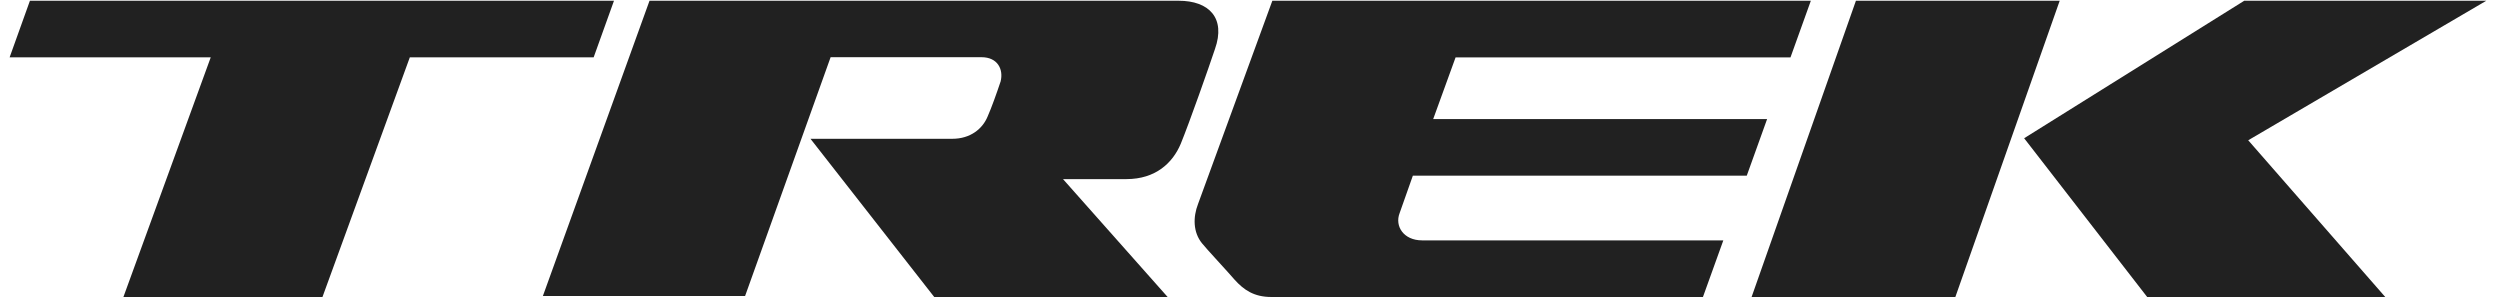
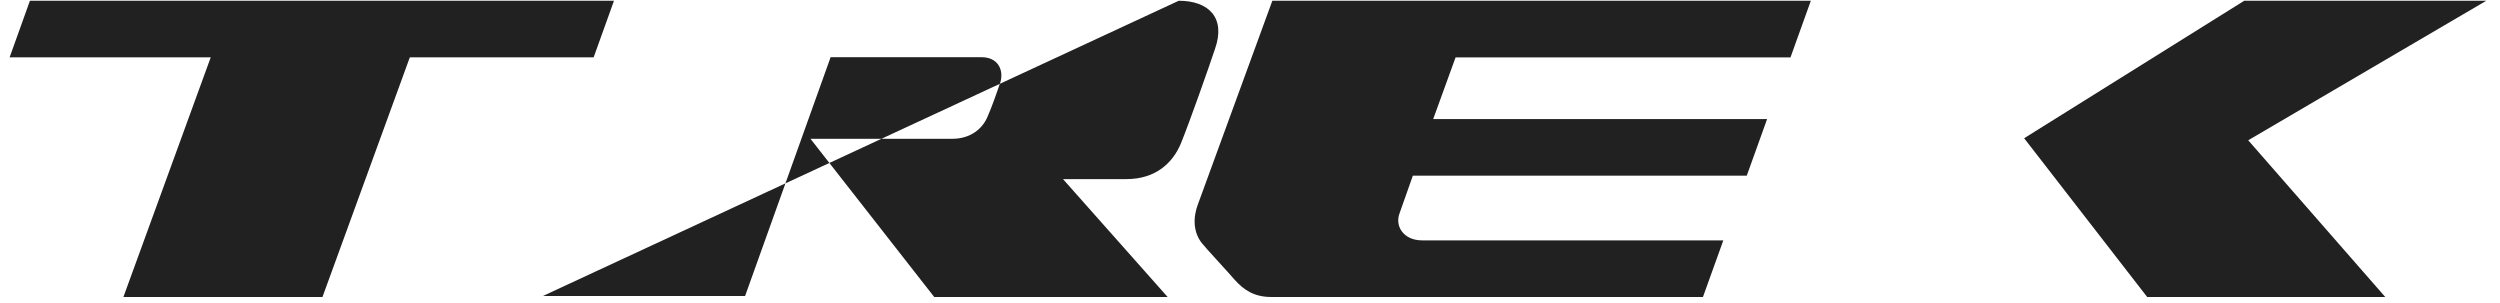
<svg xmlns="http://www.w3.org/2000/svg" fill="none" viewBox="0 0 157 19" height="19" width="157">
  <path fill="#212121" d="M1.879 0.047L0.604 3.601H13.234L7.75 18.651H20.251L25.737 3.601H37.281L38.558 0.047H1.879Z" />
-   <path fill="#212121" d="M116.552 0.047L110 18.651H122.796L129.349 0.047H116.552Z" />
  <path fill="#212121" d="M140.938 0.047L127.116 8.681L134.843 18.651H149.794L141.188 8.809L156.139 0.047H140.938Z" />
  <path fill="#212121" d="M88.727 11.032H109.697L110.975 7.476H90.005L91.411 3.603H112.443L113.721 0.047H79.903L75.237 12.81C74.918 13.634 74.918 14.587 75.492 15.286C75.685 15.541 77.219 17.191 77.538 17.571C78.114 18.207 78.752 18.651 79.839 18.651H106.945L108.225 15.095H89.303C88.151 15.095 87.576 14.206 87.897 13.381L88.727 11.032Z" />
-   <path fill="#212121" d="M74.023 0.048H40.789L34.093 18.588H46.792L52.163 3.592H61.639C62.65 3.592 63.028 4.351 62.84 5.111C62.586 5.869 62.271 6.755 62.019 7.325C61.704 8.085 60.945 8.716 59.807 8.716H50.898L58.669 18.651H73.327L66.757 11.248H70.738C72.57 11.248 73.644 10.235 74.15 9.032C74.718 7.64 75.918 4.224 76.298 3.084C76.994 1.123 75.92 0.047 74.025 0.047" />
+   <path fill="#212121" d="M74.023 0.048L34.093 18.588H46.792L52.163 3.592H61.639C62.65 3.592 63.028 4.351 62.84 5.111C62.586 5.869 62.271 6.755 62.019 7.325C61.704 8.085 60.945 8.716 59.807 8.716H50.898L58.669 18.651H73.327L66.757 11.248H70.738C72.57 11.248 73.644 10.235 74.15 9.032C74.718 7.64 75.918 4.224 76.298 3.084C76.994 1.123 75.92 0.047 74.025 0.047" />
</svg>